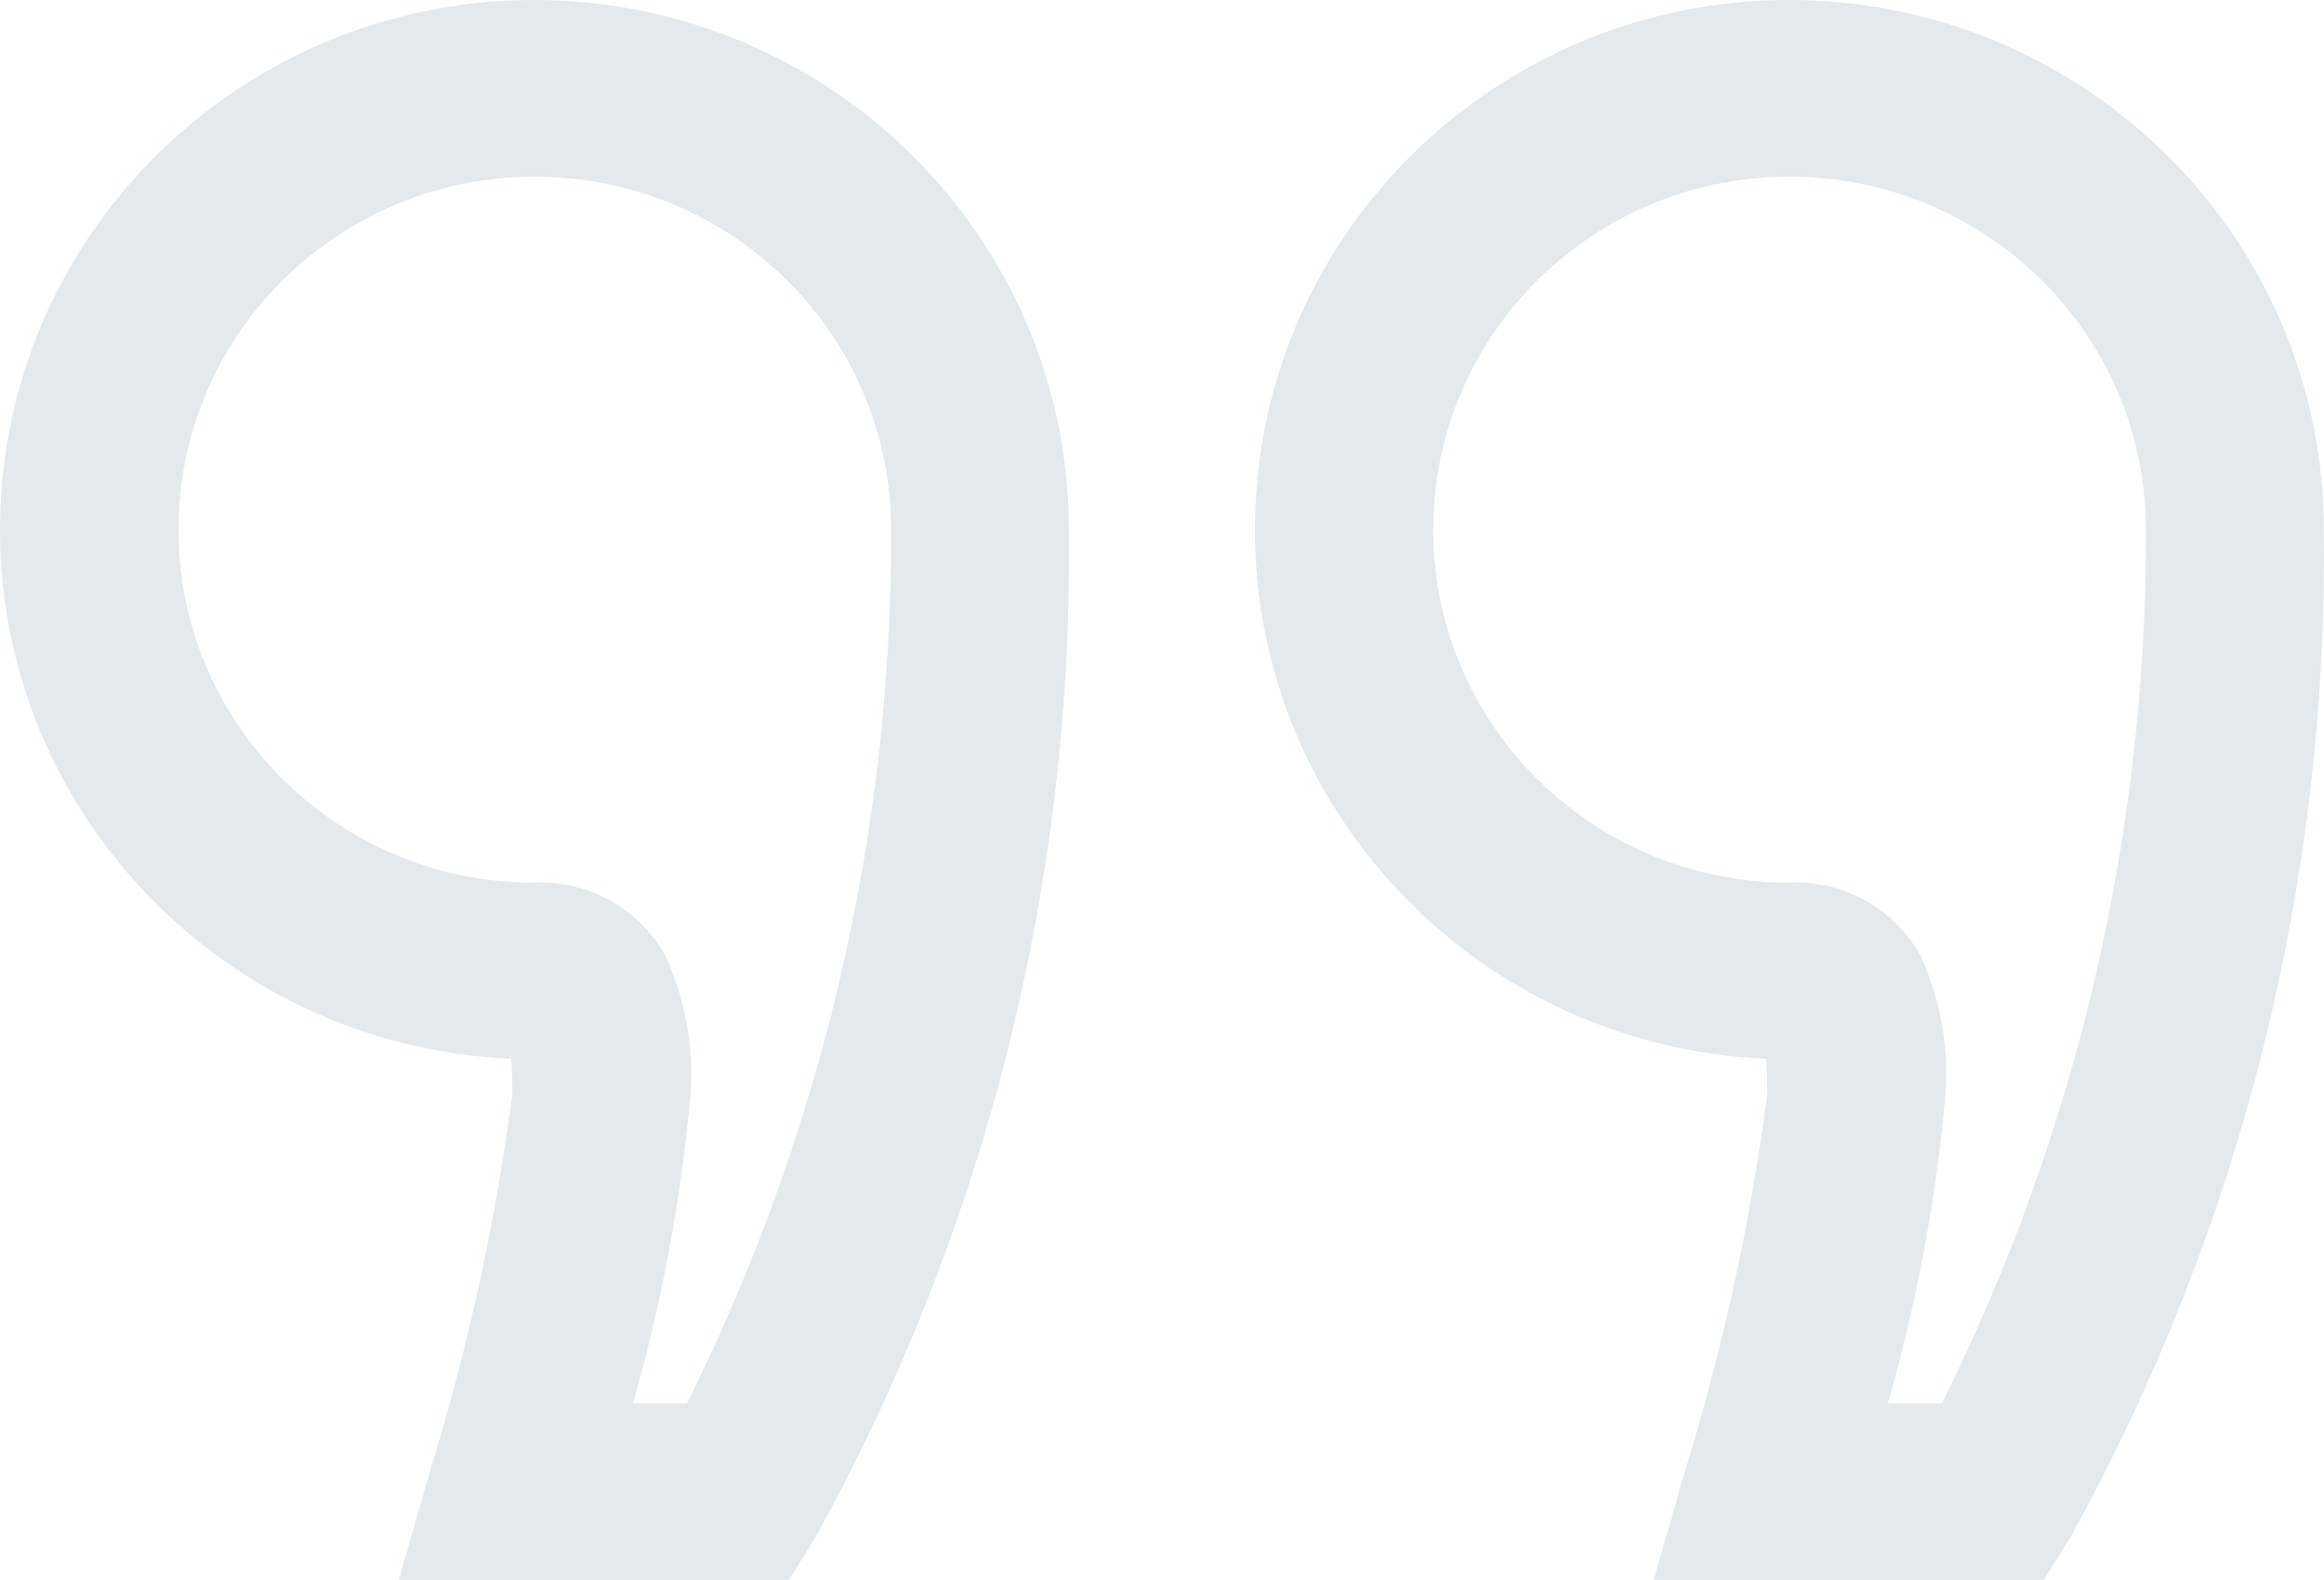
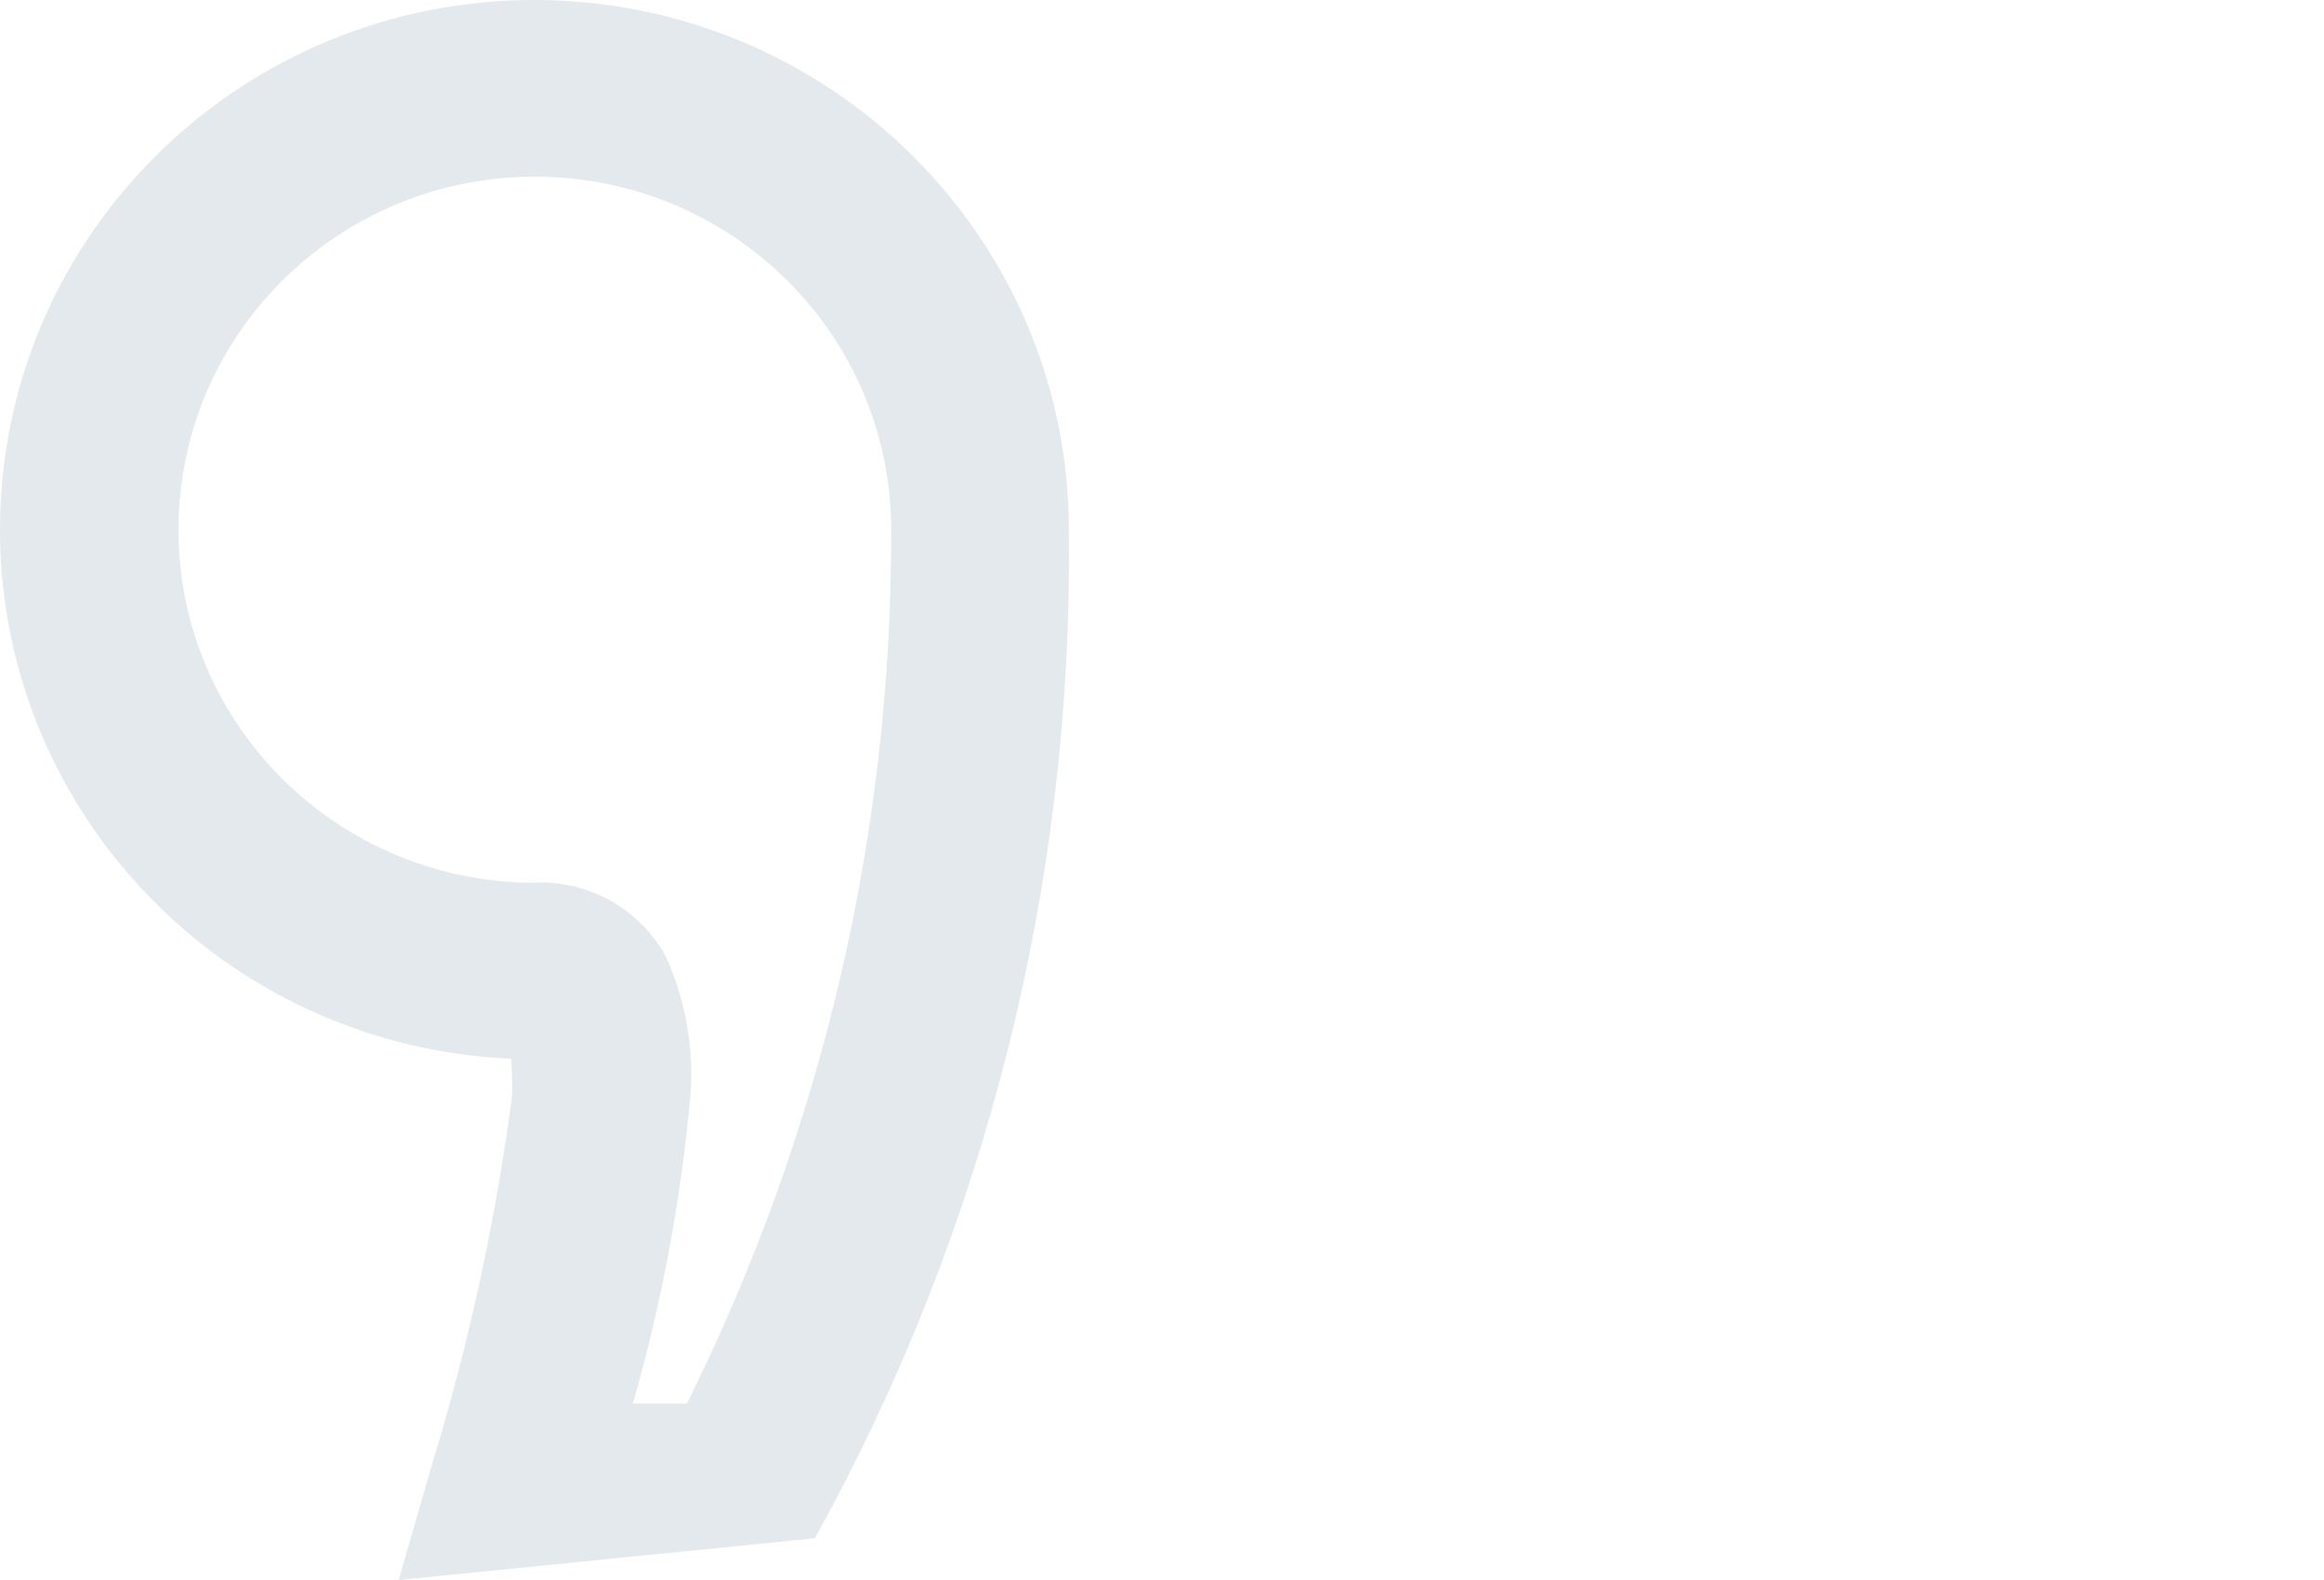
<svg xmlns="http://www.w3.org/2000/svg" width="50px" height="34px" viewBox="0 0 50 34" version="1.1">
  <title>Group 35 Copy</title>
  <g id="Page-1" stroke="none" stroke-width="1" fill="none" fill-rule="evenodd">
    <g id="Field-Service-Management-Software3" transform="translate(-1090, -2088)" fill="#E3E9EC" fill-rule="nonzero">
      <g id="Bitmap" transform="translate(0, 1765)">
        <g id="Group-24-Copy" transform="translate(99, 58)">
          <g id="Group-35-Copy" transform="translate(991, 265)">
-             <path d="M11.502,0 C5.248,-0.001 0.14,4.951 0.003,11.147 C-0.134,17.344 4.751,22.512 10.998,22.783 C11.012,22.963 11.022,23.212 11.022,23.553 C10.665,26.273 10.08,28.959 9.274,31.582 L8.578,34 L16.971,34 L17.533,33.102 C21.211,26.454 23.093,18.977 22.996,11.396 C22.989,5.107 17.847,0.01 11.502,0 Z M14.778,30.202 L13.616,30.202 C14.239,28.029 14.654,25.803 14.856,23.553 C14.93,22.533 14.746,21.511 14.322,20.578 C13.752,19.54 12.628,18.923 11.438,18.995 L11.354,18.995 C7.141,18.912 3.785,15.475 3.841,11.299 C3.897,7.122 7.344,3.774 11.558,3.802 C15.772,3.83 19.173,7.223 19.173,11.4 C19.192,17.919 17.688,24.355 14.778,30.202 L14.778,30.202 Z" id="Path_328" />
-             <path d="M38.502,0 C32.248,-0.001 27.14,4.951 27.003,11.147 C26.866,17.344 31.751,22.512 37.998,22.783 C38.012,22.963 38.022,23.212 38.022,23.553 C37.665,26.273 37.08,28.959 36.274,31.582 L35.578,34 L43.971,34 L44.533,33.102 C48.211,26.454 50.093,18.977 49.996,11.396 C49.989,5.107 44.847,0.01 38.502,0 L38.502,0 Z M41.778,30.202 L40.616,30.202 C41.239,28.029 41.654,25.803 41.856,23.553 C41.931,22.533 41.749,21.511 41.326,20.578 C40.755,19.537 39.626,18.919 38.433,18.995 L38.349,18.995 C34.136,18.912 30.78,15.475 30.836,11.299 C30.892,7.122 34.339,3.774 38.553,3.802 C42.767,3.83 46.168,7.223 46.168,11.4 C46.189,17.919 44.687,24.354 41.778,30.202 L41.778,30.202 Z" id="Path_329" />
+             <path d="M11.502,0 C5.248,-0.001 0.14,4.951 0.003,11.147 C-0.134,17.344 4.751,22.512 10.998,22.783 C11.012,22.963 11.022,23.212 11.022,23.553 C10.665,26.273 10.08,28.959 9.274,31.582 L8.578,34 L17.533,33.102 C21.211,26.454 23.093,18.977 22.996,11.396 C22.989,5.107 17.847,0.01 11.502,0 Z M14.778,30.202 L13.616,30.202 C14.239,28.029 14.654,25.803 14.856,23.553 C14.93,22.533 14.746,21.511 14.322,20.578 C13.752,19.54 12.628,18.923 11.438,18.995 L11.354,18.995 C7.141,18.912 3.785,15.475 3.841,11.299 C3.897,7.122 7.344,3.774 11.558,3.802 C15.772,3.83 19.173,7.223 19.173,11.4 C19.192,17.919 17.688,24.355 14.778,30.202 L14.778,30.202 Z" id="Path_328" />
          </g>
        </g>
      </g>
    </g>
  </g>
</svg>